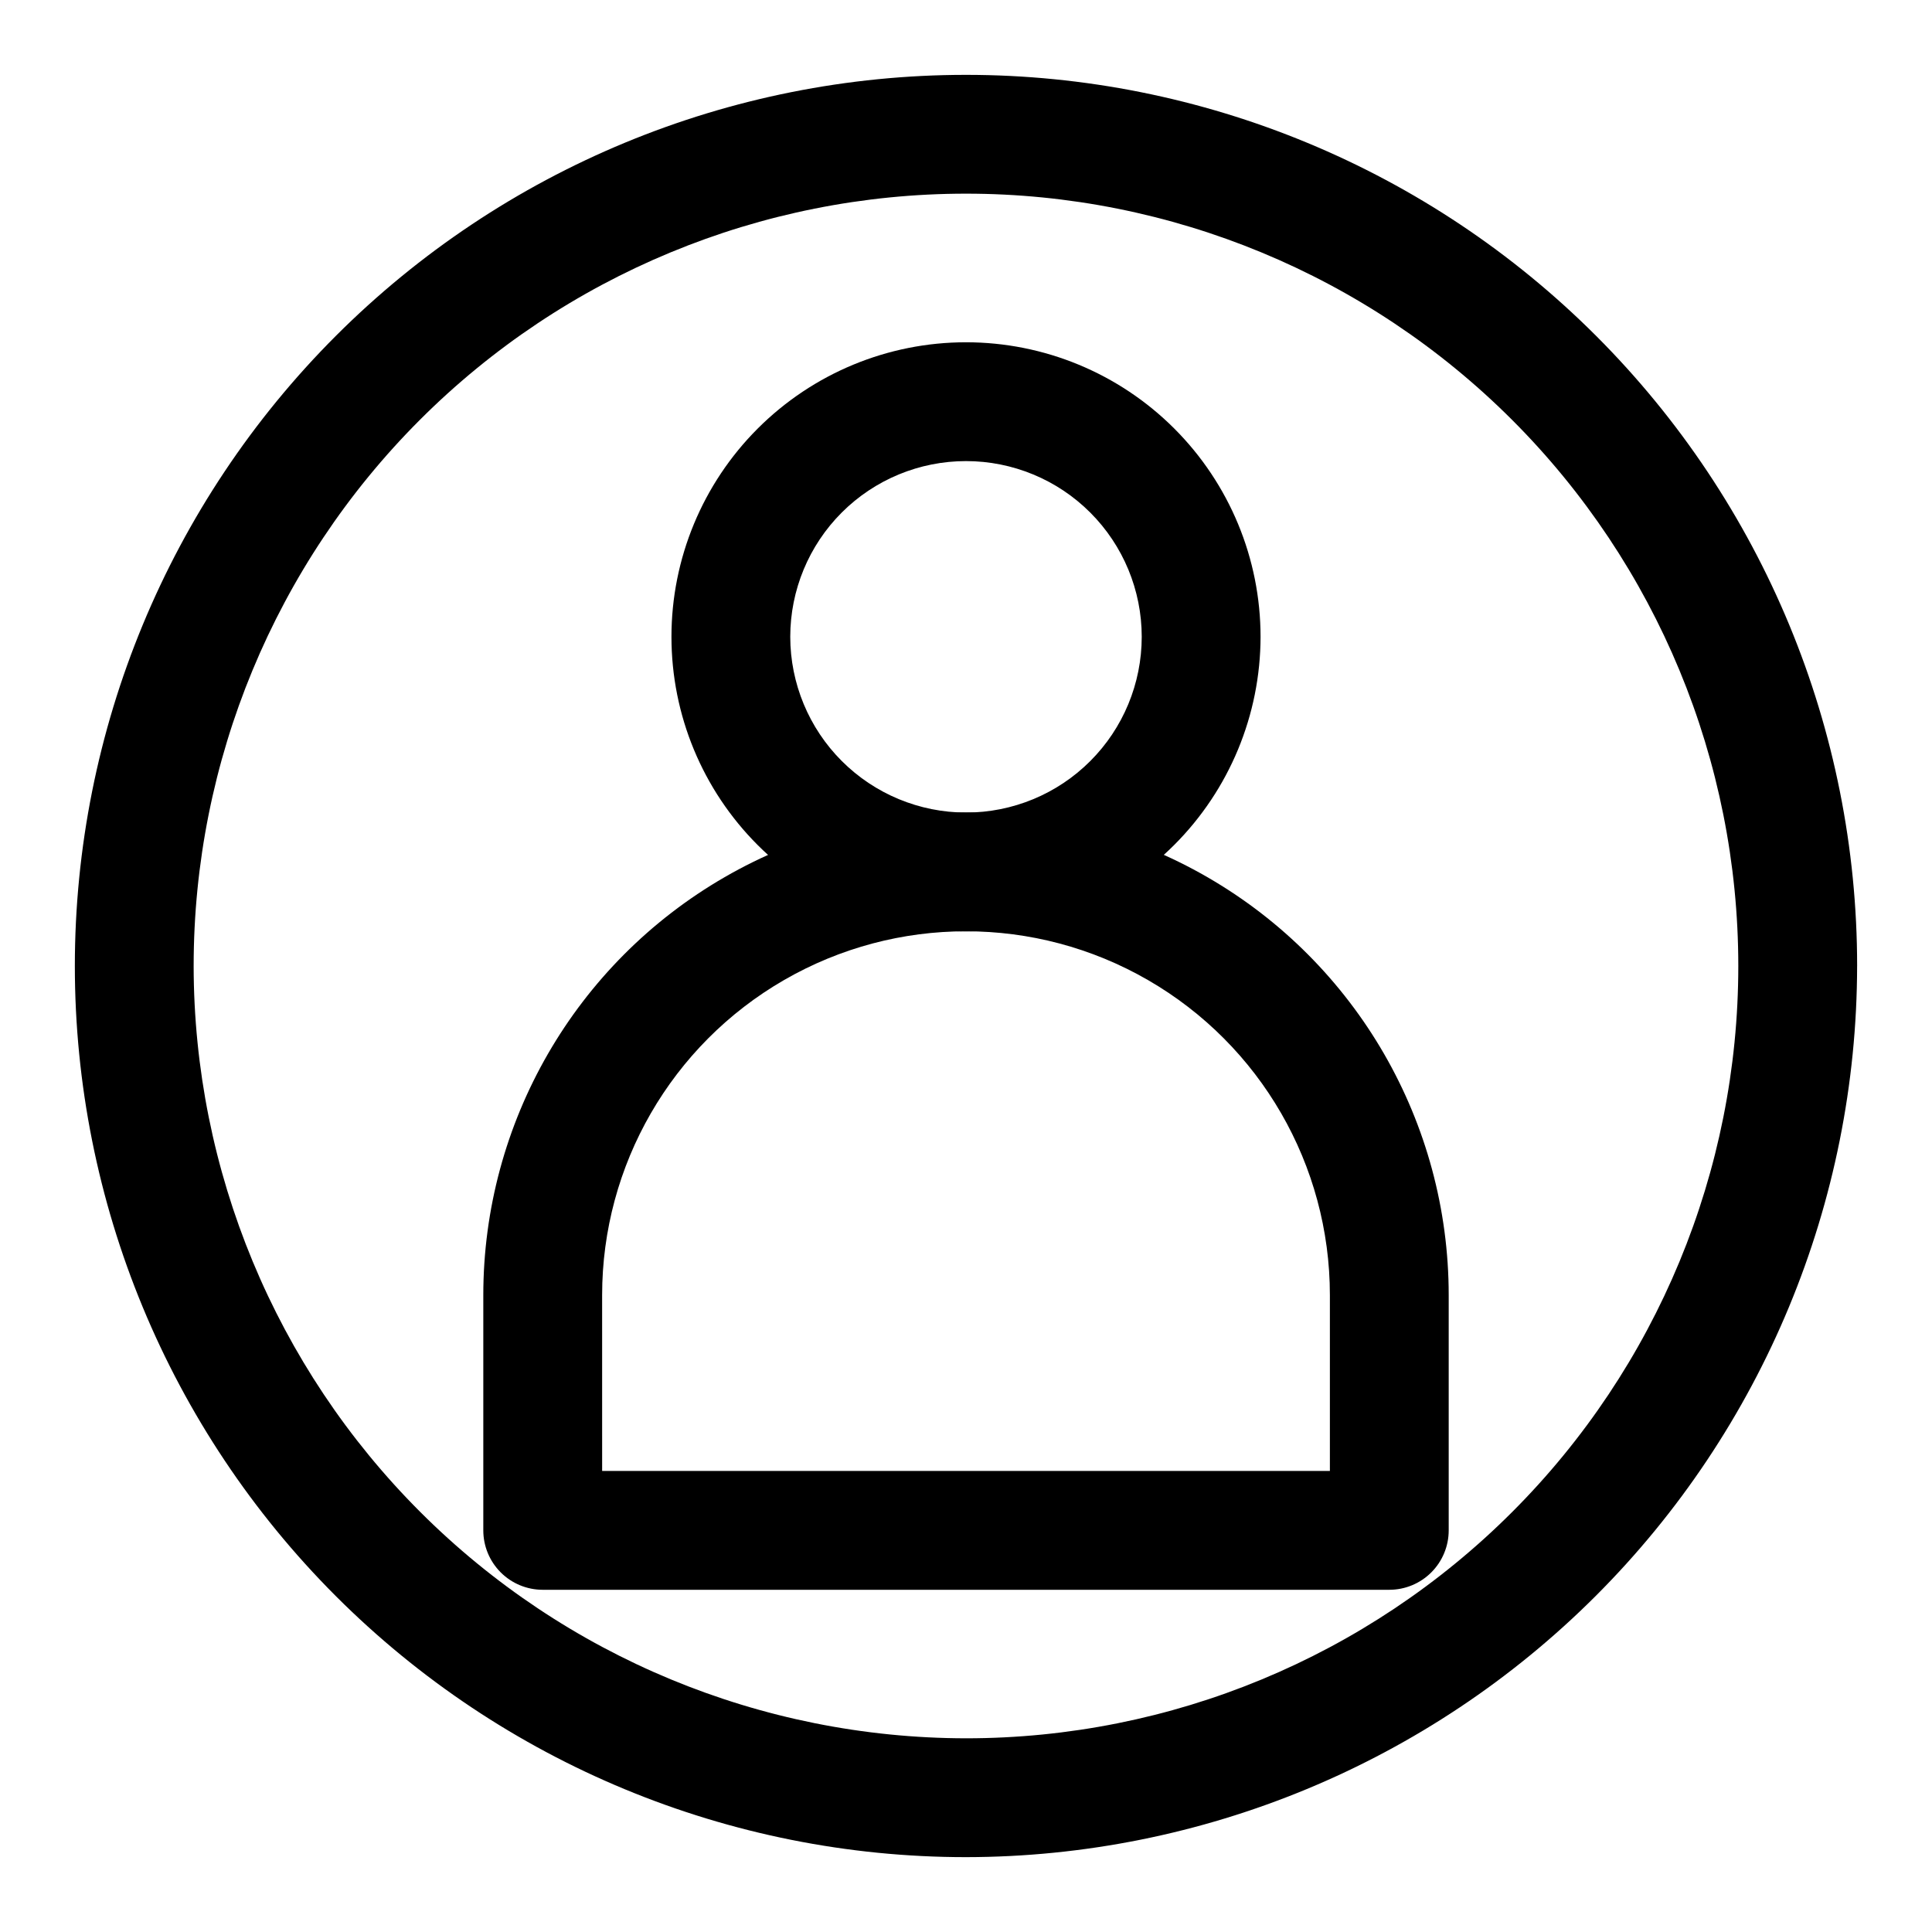
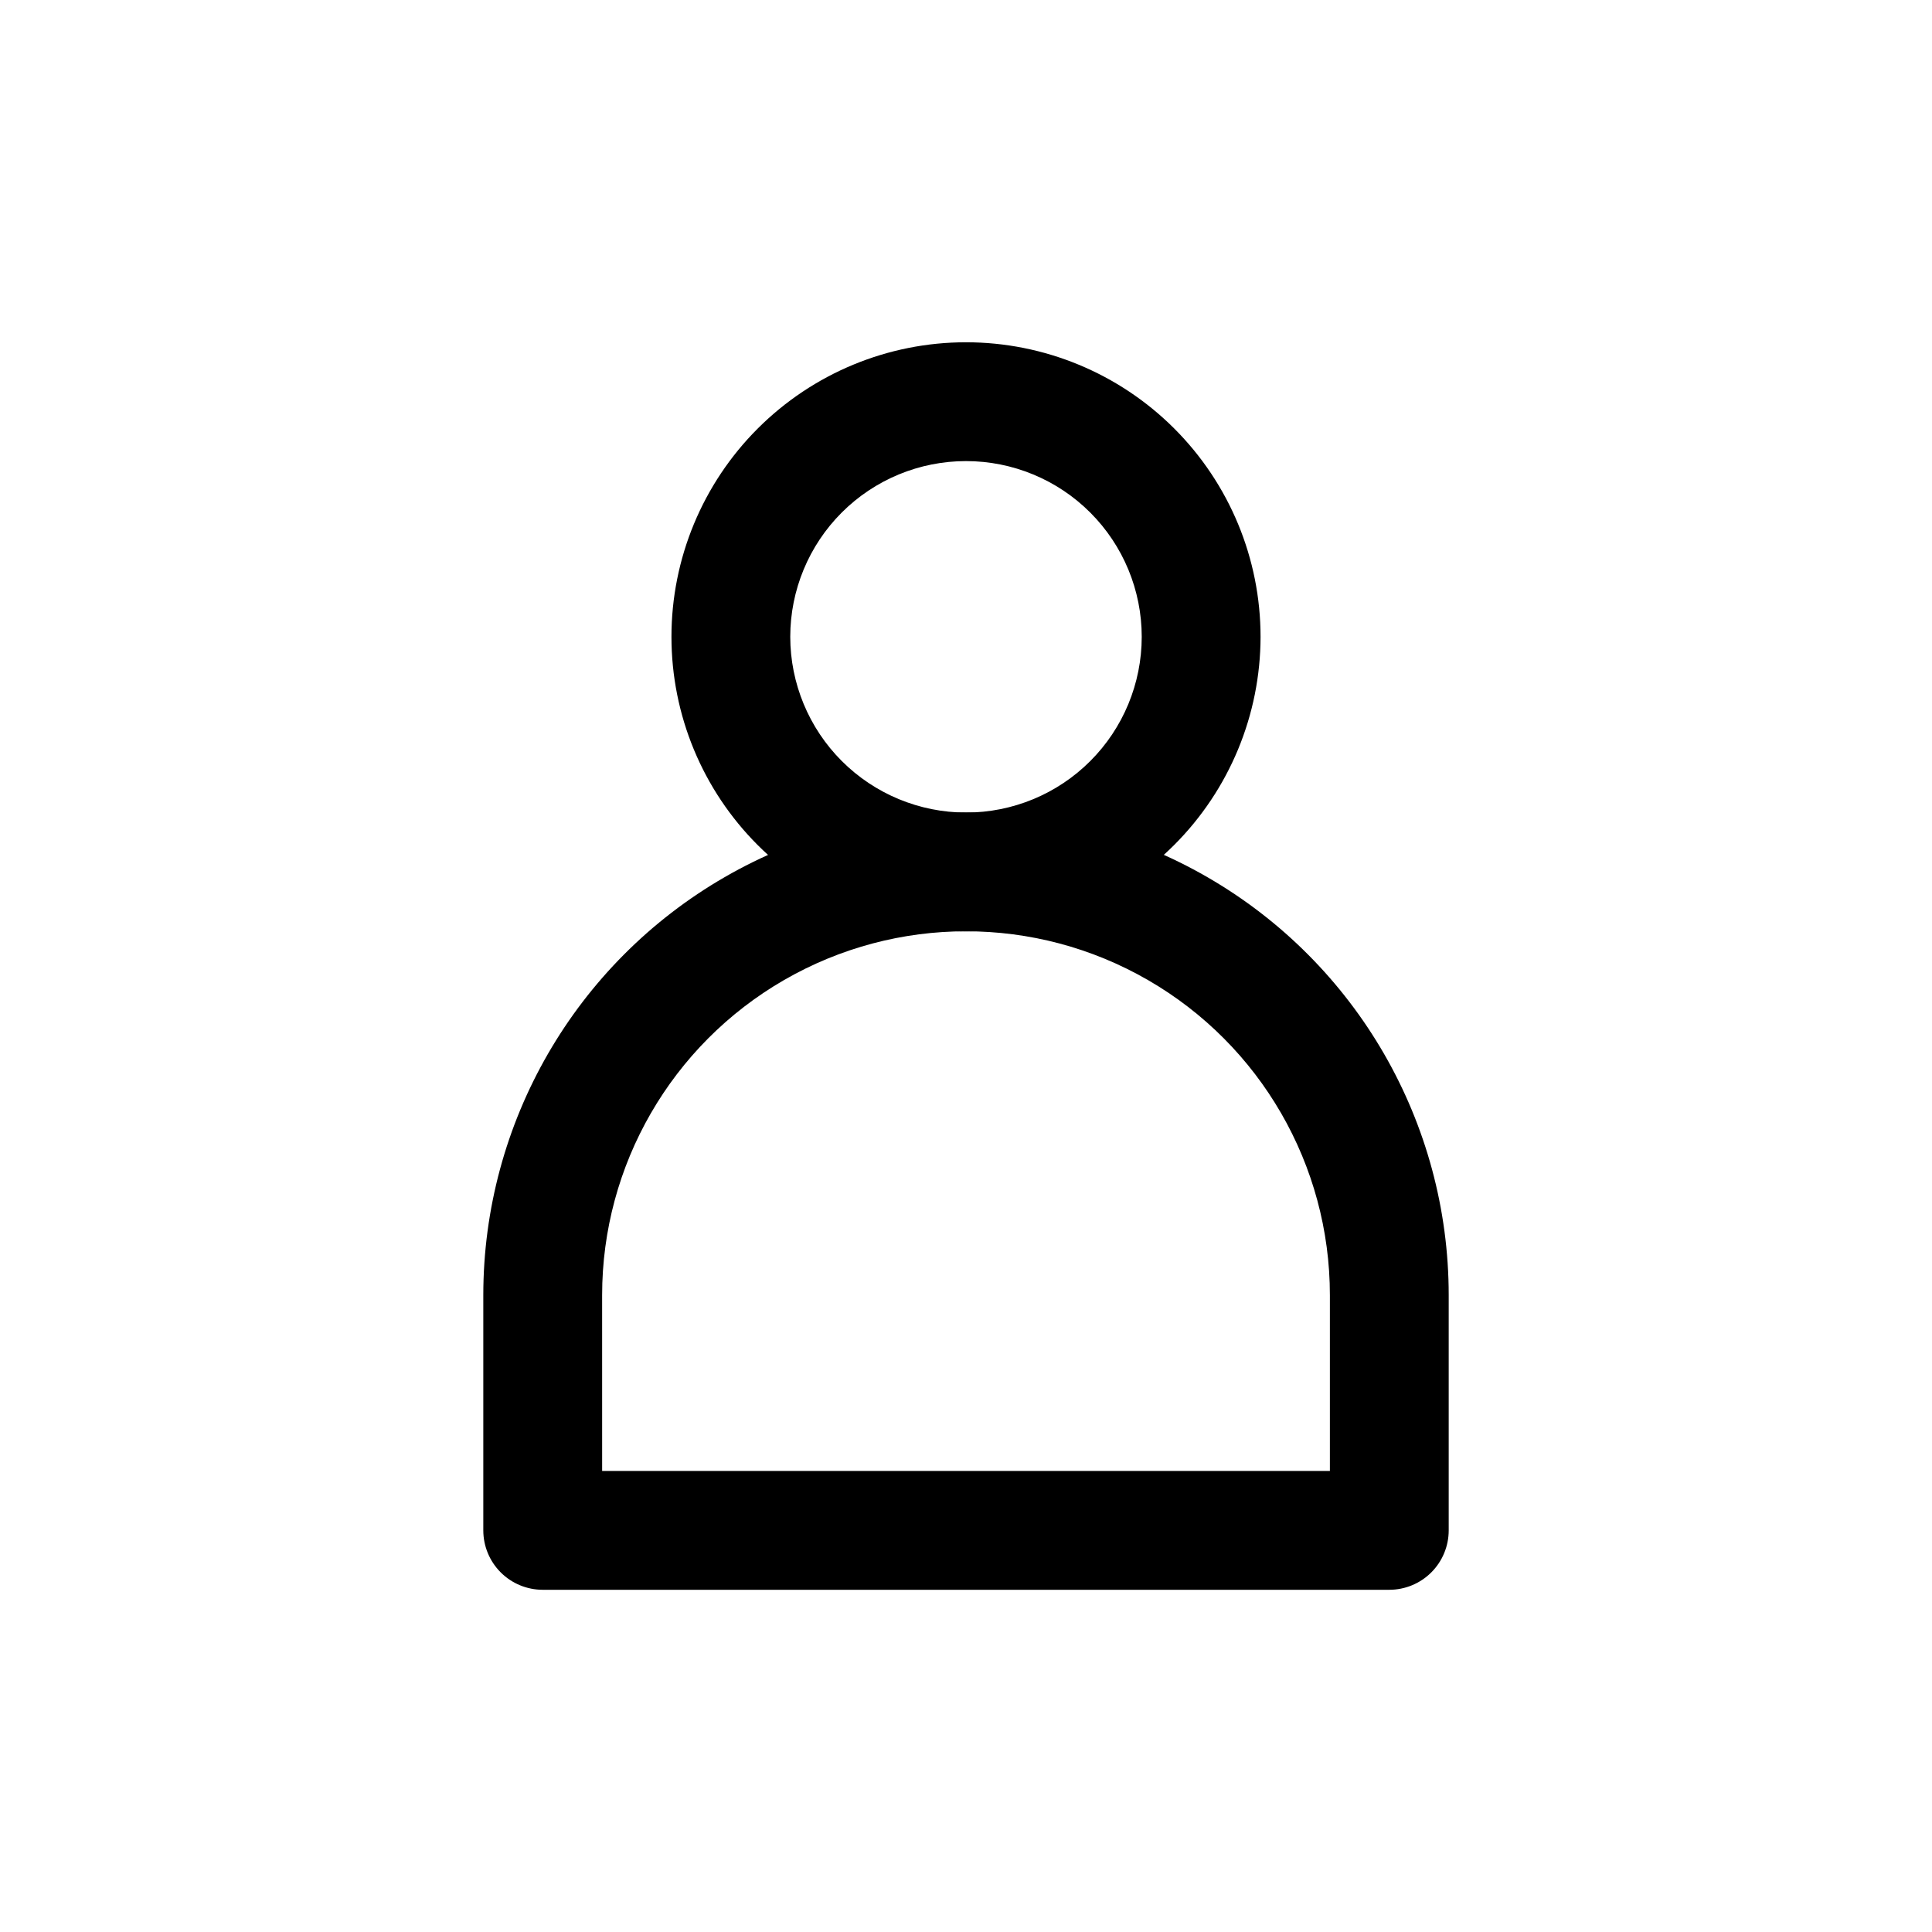
<svg xmlns="http://www.w3.org/2000/svg" fill="#000000" width="800px" height="800px" version="1.1" viewBox="144 144 512 512">
  <g>
    <path d="m478.06 312.75c-0.004-20.703-8.234-40.555-22.875-55.191-14.641-14.637-34.492-22.855-55.195-22.852-20.703 0-40.555 8.227-55.191 22.867-14.637 14.641-22.859 34.492-22.855 55.195 0 20.703 8.223 40.555 22.863 55.191 14.637 14.641 34.492 22.863 55.195 22.863 20.695-0.027 40.539-8.262 55.172-22.898s22.863-34.48 22.887-55.176zm-124.63 0h-0.004c0.008-12.352 4.914-24.195 13.652-32.926 8.734-8.73 20.582-13.633 32.93-13.629 12.352 0 24.195 4.91 32.926 13.645 8.734 8.734 13.637 20.578 13.637 32.93-0.004 12.352-4.91 24.195-13.645 32.926-8.73 8.734-20.578 13.641-32.926 13.641-12.352-0.016-24.191-4.93-32.922-13.664s-13.641-20.574-13.652-32.922z" />
    <path d="m512.18 565.31c4.176 0 8.18-1.66 11.133-4.613s4.609-6.957 4.609-11.133v-62.332c0-45.699-24.379-87.93-63.961-110.78-39.578-22.852-88.34-22.852-127.92 0-39.578 22.852-63.961 65.082-63.961 110.78v62.332c0 4.176 1.66 8.18 4.609 11.133 2.953 2.953 6.961 4.613 11.133 4.613zm-208.61-78.074v-0.004c0-34.449 18.379-66.285 48.215-83.512 29.836-17.227 66.598-17.227 96.434 0 29.836 17.227 48.215 49.062 48.215 83.512v46.59h-192.86z" />
-     <path d="m636.16 400c0-62.637-24.883-122.7-69.172-166.99-44.289-44.289-104.36-69.172-166.99-69.172-62.637 0-122.7 24.883-166.99 69.172-44.289 44.289-69.172 104.36-69.172 166.99 0 62.633 24.883 122.7 69.172 166.99 44.289 44.289 104.36 69.172 166.99 69.172 62.609-0.07 122.64-24.973 166.91-69.246 44.273-44.273 69.176-104.3 69.246-166.91zm-440.84 0c0-54.285 21.566-106.34 59.949-144.73 38.383-38.383 90.441-59.949 144.73-59.949 54.281 0 106.34 21.566 144.72 59.949 38.387 38.383 59.949 90.441 59.949 144.73 0 54.281-21.562 106.34-59.949 144.72-38.383 38.387-90.441 59.949-144.72 59.949-54.266-0.062-106.29-21.648-144.66-60.016-38.371-38.371-59.957-90.395-60.02-144.66z" />
  </g>
</svg>